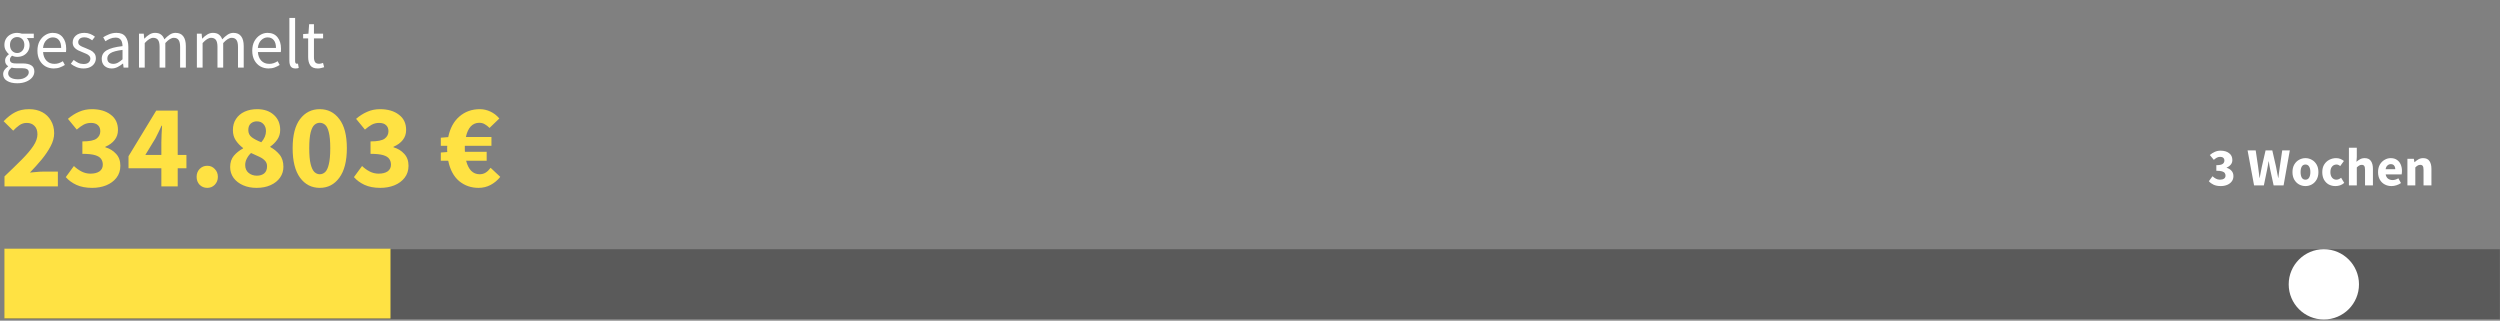
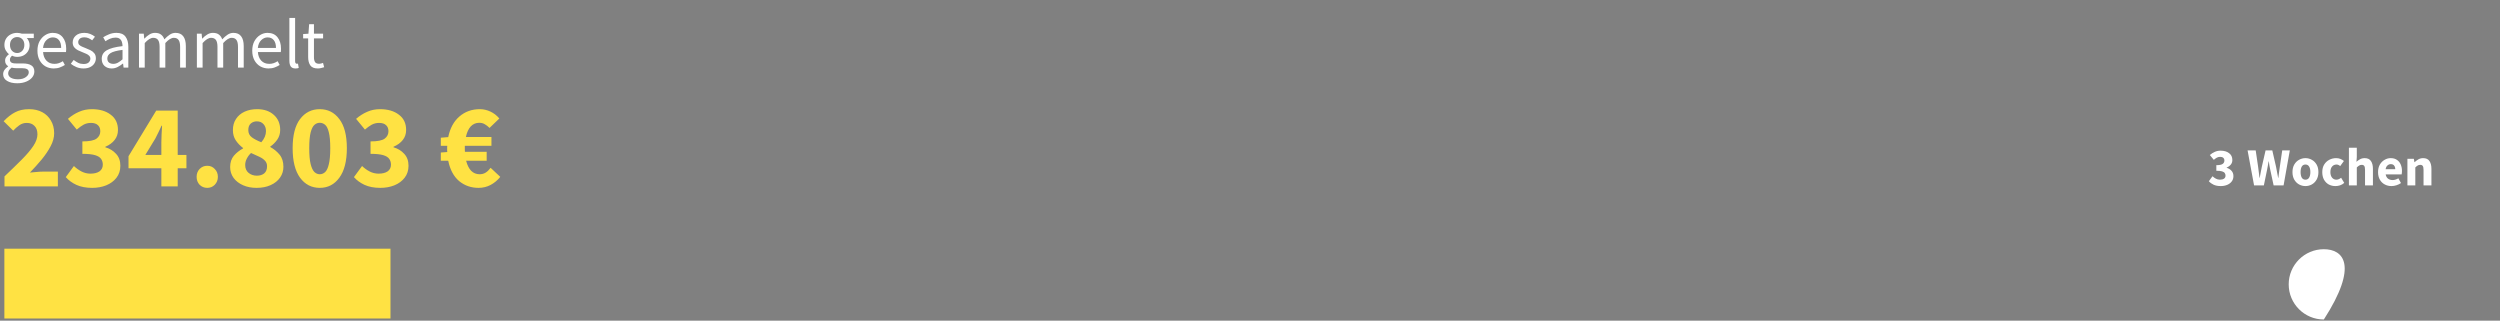
<svg xmlns="http://www.w3.org/2000/svg" width="1146" height="147" viewBox="0 0 1146 147" fill="none">
  <rect x="0" y="0" width="1146" height="147" fill="#808080" stroke="none" />
-   <path opacity="0.3" d="M1145.92 114.24H2.08V146.22H1145.92V114.24Z" fill="black" />
  <path d="M179 114H2V146H179V114Z" fill="#FFE243" />
  <path d="M1017.99 85.296C1016.72 85.296 1015.64 85.09 1014.73 84.68C1013.85 84.269 1013.12 83.736 1012.54 83.079L1014.22 80.788C1014.69 81.248 1015.22 81.626 1015.79 81.921C1016.37 82.217 1016.98 82.365 1017.64 82.365C1018.41 82.365 1019.03 82.209 1019.49 81.897C1019.95 81.568 1020.18 81.109 1020.18 80.517C1020.18 80.058 1020.06 79.663 1019.83 79.335C1019.6 78.99 1019.18 78.728 1018.58 78.547C1017.97 78.366 1017.1 78.276 1015.97 78.276V75.715C1017.38 75.715 1018.35 75.526 1018.87 75.148C1019.4 74.754 1019.66 74.245 1019.66 73.621C1019.66 73.079 1019.5 72.66 1019.17 72.365C1018.84 72.053 1018.36 71.897 1017.74 71.897C1017.18 71.897 1016.67 72.02 1016.21 72.266C1015.77 72.513 1015.3 72.849 1014.81 73.276L1012.99 71.059C1013.71 70.436 1014.47 69.951 1015.28 69.606C1016.08 69.245 1016.96 69.064 1017.91 69.064C1019.52 69.064 1020.82 69.442 1021.8 70.197C1022.8 70.936 1023.31 71.987 1023.31 73.35C1023.31 74.155 1023.08 74.844 1022.62 75.419C1022.17 75.994 1021.53 76.462 1020.69 76.823V76.921C1021.6 77.184 1022.34 77.636 1022.91 78.276C1023.5 78.9 1023.8 79.721 1023.8 80.739C1023.8 81.708 1023.53 82.537 1022.98 83.227C1022.46 83.9 1021.75 84.417 1020.87 84.778C1020 85.123 1019.04 85.296 1017.99 85.296ZM1033.27 85L1030.29 68.941H1034.01L1035.12 76.453C1035.21 77.291 1035.32 78.136 1035.44 78.99C1035.55 79.828 1035.66 80.673 1035.76 81.527H1035.85C1036.02 80.673 1036.17 79.828 1036.32 78.99C1036.49 78.136 1036.65 77.291 1036.82 76.453L1038.54 68.941H1041.62L1043.34 76.453C1043.51 77.258 1043.66 78.087 1043.81 78.941C1043.97 79.795 1044.14 80.657 1044.3 81.527H1044.4C1044.52 80.657 1044.62 79.803 1044.72 78.966C1044.84 78.112 1044.95 77.274 1045.07 76.453L1046.17 68.941H1049.65L1046.79 85H1042.23L1040.66 77.71C1040.53 77.086 1040.4 76.462 1040.29 75.838C1040.19 75.197 1040.1 74.582 1040.02 73.99H1039.92C1039.82 74.582 1039.71 75.197 1039.6 75.838C1039.5 76.462 1039.38 77.086 1039.25 77.71L1037.75 85H1033.27ZM1056.83 85.296C1055.79 85.296 1054.81 85.049 1053.9 84.557C1052.99 84.048 1052.26 83.317 1051.7 82.365C1051.15 81.396 1050.87 80.238 1050.87 78.892C1050.87 77.529 1051.15 76.371 1051.7 75.419C1052.26 74.467 1052.99 73.744 1053.9 73.251C1054.81 72.743 1055.79 72.488 1056.83 72.488C1057.86 72.488 1058.83 72.743 1059.73 73.251C1060.64 73.744 1061.37 74.467 1061.92 75.419C1062.48 76.371 1062.76 77.529 1062.76 78.892C1062.76 80.238 1062.48 81.396 1061.92 82.365C1061.37 83.317 1060.64 84.048 1059.73 84.557C1058.83 85.049 1057.86 85.296 1056.83 85.296ZM1056.83 82.365C1057.57 82.365 1058.12 82.053 1058.5 81.429C1058.88 80.788 1059.07 79.943 1059.07 78.892C1059.07 77.825 1058.88 76.979 1058.5 76.355C1058.12 75.731 1057.57 75.419 1056.83 75.419C1056.07 75.419 1055.5 75.731 1055.13 76.355C1054.77 76.979 1054.59 77.825 1054.59 78.892C1054.59 79.943 1054.77 80.788 1055.13 81.429C1055.5 82.053 1056.07 82.365 1056.83 82.365ZM1070.56 85.296C1069.43 85.296 1068.4 85.049 1067.48 84.557C1066.58 84.048 1065.86 83.317 1065.32 82.365C1064.79 81.396 1064.53 80.238 1064.53 78.892C1064.53 77.529 1064.82 76.371 1065.41 75.419C1066.01 74.467 1066.79 73.744 1067.75 73.251C1068.72 72.743 1069.77 72.488 1070.88 72.488C1071.64 72.488 1072.3 72.611 1072.88 72.857C1073.47 73.104 1073.99 73.416 1074.45 73.793L1072.75 76.133C1072.18 75.657 1071.63 75.419 1071.1 75.419C1070.23 75.419 1069.54 75.731 1069.01 76.355C1068.5 76.979 1068.25 77.825 1068.25 78.892C1068.25 79.943 1068.5 80.788 1069.01 81.429C1069.54 82.053 1070.19 82.365 1070.98 82.365C1071.38 82.365 1071.76 82.282 1072.14 82.118C1072.52 81.938 1072.86 81.724 1073.17 81.478L1074.6 83.842C1073.99 84.368 1073.34 84.746 1072.63 84.975C1071.93 85.189 1071.24 85.296 1070.56 85.296ZM1076.74 85V67.734H1080.36V71.971L1080.19 74.163C1080.65 73.752 1081.18 73.375 1081.79 73.03C1082.41 72.669 1083.13 72.488 1083.96 72.488C1085.29 72.488 1086.25 72.931 1086.84 73.818C1087.45 74.688 1087.75 75.887 1087.75 77.414V85H1084.13V77.882C1084.13 76.995 1084.01 76.388 1083.76 76.059C1083.53 75.731 1083.15 75.567 1082.63 75.567C1082.17 75.567 1081.77 75.673 1081.44 75.887C1081.12 76.084 1080.75 76.371 1080.36 76.749V85H1076.74ZM1096.28 85.296C1095.11 85.296 1094.06 85.041 1093.13 84.532C1092.19 84.023 1091.45 83.292 1090.91 82.34C1090.37 81.388 1090.1 80.238 1090.1 78.892C1090.1 77.562 1090.37 76.421 1090.91 75.468C1091.47 74.516 1092.19 73.785 1093.08 73.276C1093.96 72.751 1094.89 72.488 1095.86 72.488C1097.03 72.488 1097.99 72.751 1098.74 73.276C1099.51 73.785 1100.09 74.483 1100.47 75.37C1100.86 76.24 1101.06 77.233 1101.06 78.35C1101.06 78.662 1101.04 78.974 1101.01 79.286C1100.97 79.581 1100.94 79.803 1100.91 79.951H1093.59C1093.76 80.838 1094.13 81.494 1094.7 81.921C1095.28 82.332 1095.97 82.537 1096.77 82.537C1097.64 82.537 1098.52 82.266 1099.41 81.724L1100.61 83.916C1099.99 84.343 1099.29 84.68 1098.52 84.926C1097.75 85.172 1097 85.296 1096.28 85.296ZM1093.57 77.562H1097.98C1097.98 76.888 1097.81 76.338 1097.48 75.912C1097.17 75.468 1096.66 75.246 1095.93 75.246C1095.37 75.246 1094.87 75.444 1094.43 75.838C1093.99 76.215 1093.7 76.79 1093.57 77.562ZM1103.56 85V72.784H1106.51L1106.76 74.335H1106.86C1107.38 73.843 1107.96 73.416 1108.58 73.055C1109.22 72.677 1109.95 72.488 1110.77 72.488C1112.1 72.488 1113.07 72.931 1113.66 73.818C1114.26 74.688 1114.57 75.887 1114.57 77.414V85H1110.95V77.882C1110.95 76.995 1110.82 76.388 1110.58 76.059C1110.35 75.731 1109.97 75.567 1109.44 75.567C1108.98 75.567 1108.59 75.673 1108.26 75.887C1107.93 76.084 1107.57 76.371 1107.18 76.749V85H1103.56Z" fill="white" />
  <path d="M2.055 85.46V80.862C5.011 78.052 7.621 75.516 9.883 73.253C12.182 70.954 13.97 68.856 15.248 66.958C16.525 65.024 17.164 63.236 17.164 61.593C17.164 59.878 16.707 58.583 15.795 57.707C14.919 56.794 13.733 56.338 12.237 56.338C10.996 56.338 9.865 56.703 8.843 57.433C7.858 58.127 6.927 58.948 6.051 59.896L1.672 55.572C3.387 53.747 5.139 52.379 6.927 51.467C8.715 50.518 10.85 50.043 13.332 50.043C15.631 50.043 17.638 50.499 19.353 51.412C21.068 52.324 22.4 53.62 23.349 55.298C24.335 56.941 24.827 58.875 24.827 61.101C24.827 63.035 24.28 65.024 23.185 67.067C22.127 69.075 20.758 71.1 19.08 73.144C17.401 75.151 15.613 77.139 13.715 79.11C14.591 79.001 15.576 78.909 16.671 78.837C17.766 78.727 18.715 78.672 19.517 78.672H26.524V85.46H2.055ZM42.252 86.117C39.442 86.117 37.034 85.661 35.026 84.748C33.056 83.836 31.432 82.65 30.155 81.19L33.877 76.1C34.935 77.121 36.103 77.961 37.38 78.618C38.657 79.274 40.026 79.603 41.486 79.603C43.201 79.603 44.569 79.256 45.591 78.563C46.613 77.833 47.124 76.811 47.124 75.497C47.124 74.475 46.868 73.6 46.358 72.87C45.847 72.103 44.916 71.52 43.566 71.118C42.216 70.717 40.282 70.516 37.763 70.516V64.823C40.902 64.823 43.055 64.403 44.223 63.564C45.391 62.688 45.974 61.557 45.974 60.17C45.974 58.966 45.609 58.035 44.88 57.378C44.15 56.685 43.092 56.338 41.705 56.338C40.464 56.338 39.333 56.612 38.311 57.159C37.325 57.707 36.285 58.455 35.191 59.404L31.14 54.477C32.746 53.09 34.443 52.014 36.231 51.248C38.019 50.445 39.971 50.043 42.088 50.043C45.664 50.043 48.547 50.883 50.737 52.561C52.963 54.203 54.076 56.539 54.076 59.568C54.076 61.356 53.565 62.889 52.543 64.166C51.558 65.443 50.135 66.484 48.273 67.286V67.505C50.281 68.089 51.923 69.093 53.2 70.516C54.514 71.903 55.171 73.727 55.171 75.99C55.171 78.143 54.569 79.986 53.364 81.519C52.197 83.015 50.627 84.165 48.657 84.967C46.722 85.734 44.588 86.117 42.252 86.117ZM66.629 71.009H73.964V65.37C73.964 64.239 74.001 62.944 74.074 61.484C74.183 59.988 74.256 58.692 74.293 57.597H74.074C73.636 58.546 73.18 59.513 72.705 60.499C72.231 61.484 71.738 62.469 71.227 63.455L66.629 71.009ZM73.964 85.46V77.139H58.911V71.611L71.61 50.7H81.463V71.009H85.46V77.139H81.463V85.46H73.964ZM95.002 86.117C93.615 86.117 92.447 85.642 91.498 84.694C90.586 83.708 90.13 82.504 90.13 81.081C90.13 79.621 90.586 78.417 91.498 77.468C92.447 76.483 93.615 75.99 95.002 75.99C96.388 75.99 97.538 76.483 98.45 77.468C99.399 78.417 99.874 79.621 99.874 81.081C99.874 82.504 99.399 83.708 98.45 84.694C97.538 85.642 96.388 86.117 95.002 86.117ZM117.599 86.117C115.3 86.117 113.238 85.716 111.413 84.913C109.588 84.11 108.147 82.997 107.089 81.573C106.03 80.114 105.501 78.453 105.501 76.592C105.501 74.475 106.067 72.742 107.198 71.392C108.366 70.042 109.771 68.928 111.413 68.053V67.834C110.063 66.812 108.95 65.644 108.074 64.33C107.198 63.017 106.76 61.447 106.76 59.623C106.76 57.652 107.235 55.955 108.183 54.532C109.132 53.072 110.446 51.959 112.125 51.193C113.803 50.426 115.719 50.043 117.872 50.043C121.047 50.043 123.602 50.919 125.536 52.671C127.47 54.386 128.437 56.685 128.437 59.568C128.437 61.247 127.981 62.743 127.069 64.057C126.156 65.334 125.098 66.374 123.894 67.177V67.396C125.573 68.308 126.996 69.476 128.164 70.899C129.331 72.322 129.915 74.184 129.915 76.483C129.915 78.307 129.404 79.95 128.383 81.409C127.361 82.869 125.919 84.019 124.058 84.858C122.233 85.697 120.08 86.117 117.599 86.117ZM119.788 65.206C121.212 63.564 121.923 61.867 121.923 60.115C121.923 58.765 121.54 57.689 120.774 56.886C120.044 56.046 119.022 55.627 117.708 55.627C116.65 55.627 115.738 55.955 114.971 56.612C114.205 57.269 113.822 58.273 113.822 59.623C113.822 61.046 114.369 62.159 115.464 62.962C116.559 63.765 118 64.513 119.788 65.206ZM117.763 80.533C119.113 80.533 120.226 80.187 121.102 79.493C121.978 78.763 122.416 77.669 122.416 76.209C122.416 75.187 122.106 74.348 121.485 73.691C120.865 72.998 120.007 72.395 118.912 71.885C117.818 71.337 116.54 70.753 115.081 70.133C114.314 70.826 113.676 71.665 113.165 72.651C112.654 73.6 112.398 74.603 112.398 75.662C112.398 77.194 112.928 78.399 113.986 79.274C115.044 80.114 116.303 80.533 117.763 80.533ZM146.574 86.117C142.851 86.117 139.841 84.566 137.542 81.464C135.279 78.362 134.148 73.855 134.148 67.943C134.148 62.031 135.279 57.579 137.542 54.587C139.841 51.558 142.851 50.043 146.574 50.043C150.296 50.043 153.288 51.558 155.551 54.587C157.85 57.579 159 62.031 159 67.943C159 73.855 157.85 78.362 155.551 81.464C153.288 84.566 150.296 86.117 146.574 86.117ZM146.574 79.876C147.486 79.876 148.307 79.548 149.037 78.891C149.767 78.198 150.333 76.994 150.734 75.278C151.172 73.563 151.391 71.118 151.391 67.943C151.391 64.768 151.172 62.342 150.734 60.663C150.333 58.984 149.767 57.835 149.037 57.214C148.307 56.594 147.486 56.284 146.574 56.284C145.698 56.284 144.895 56.594 144.165 57.214C143.435 57.835 142.851 58.984 142.413 60.663C141.976 62.342 141.757 64.768 141.757 67.943C141.757 71.118 141.976 73.563 142.413 75.278C142.851 76.994 143.435 78.198 144.165 78.891C144.895 79.548 145.698 79.876 146.574 79.876ZM174.344 86.117C171.534 86.117 169.126 85.661 167.119 84.748C165.148 83.836 163.524 82.65 162.247 81.19L165.969 76.1C167.028 77.121 168.195 77.961 169.473 78.618C170.75 79.274 172.118 79.603 173.578 79.603C175.293 79.603 176.662 79.256 177.684 78.563C178.705 77.833 179.216 76.811 179.216 75.497C179.216 74.475 178.961 73.6 178.45 72.87C177.939 72.103 177.008 71.52 175.658 71.118C174.308 70.717 172.374 70.516 169.856 70.516V64.823C172.994 64.823 175.147 64.403 176.315 63.564C177.483 62.688 178.067 61.557 178.067 60.17C178.067 58.966 177.702 58.035 176.972 57.378C176.242 56.685 175.184 56.338 173.797 56.338C172.556 56.338 171.425 56.612 170.403 57.159C169.418 57.707 168.378 58.455 167.283 59.404L163.232 54.477C164.838 53.09 166.535 52.014 168.323 51.248C170.111 50.445 172.064 50.043 174.18 50.043C177.757 50.043 180.64 50.883 182.829 52.561C185.055 54.203 186.168 56.539 186.168 59.568C186.168 61.356 185.657 62.889 184.636 64.166C183.65 65.443 182.227 66.484 180.366 67.286V67.505C182.373 68.089 184.015 69.093 185.292 70.516C186.606 71.903 187.263 73.727 187.263 75.99C187.263 78.143 186.661 79.986 185.457 81.519C184.289 83.015 182.72 84.165 180.749 84.967C178.815 85.734 176.68 86.117 174.344 86.117ZM219.369 86.117C215.939 86.117 212.964 85.077 210.446 82.997C207.965 80.88 206.304 77.778 205.465 73.691H202.071V69.914L205.027 69.695C204.991 69.439 204.972 69.202 204.972 68.983C204.972 68.764 204.972 68.527 204.972 68.272C204.972 68.016 204.972 67.779 204.972 67.56C204.972 67.305 204.991 67.067 205.027 66.848H202.071V63.126L205.465 62.852C206.304 58.765 208.02 55.608 210.611 53.382C213.202 51.156 216.322 50.043 219.971 50.043C221.613 50.043 223.219 50.408 224.788 51.138C226.357 51.868 227.726 52.926 228.894 54.313L224.405 58.637C223.712 57.944 222.982 57.378 222.215 56.941C221.486 56.503 220.646 56.284 219.697 56.284C218.128 56.284 216.814 56.849 215.756 57.98C214.734 59.112 214.004 60.718 213.567 62.798H225.281V66.848H213.074C213.074 67.031 213.074 67.232 213.074 67.451C213.074 67.633 213.074 67.816 213.074 67.998C213.074 68.253 213.074 68.527 213.074 68.819C213.074 69.075 213.092 69.33 213.129 69.585H223.091V73.691H213.676C214.187 75.698 214.953 77.231 215.975 78.289C217.033 79.347 218.329 79.876 219.862 79.876C220.92 79.876 221.85 79.621 222.653 79.11C223.456 78.599 224.204 77.869 224.898 76.921L229.332 81.081C228.018 82.686 226.522 83.927 224.843 84.803C223.164 85.679 221.34 86.117 219.369 86.117Z" fill="#FFE243" />
-   <path d="M1065.25 146.46C1074.15 146.46 1081.36 139.247 1081.36 130.35C1081.36 121.453 1074.15 114.24 1065.25 114.24C1056.35 114.24 1049.14 121.453 1049.14 130.35C1049.14 139.247 1056.35 146.46 1065.25 146.46Z" fill="white" />
+   <path d="M1065.25 146.46C1081.36 121.453 1074.15 114.24 1065.25 114.24C1056.35 114.24 1049.14 121.453 1049.14 130.35C1049.14 139.247 1056.35 146.46 1065.25 146.46Z" fill="white" />
  <path d="M7.872 38.168C5.973 38.168 4.427 37.805 3.232 37.08C2.037 36.355 1.44 35.32 1.44 33.976C1.44 33.315 1.643 32.675 2.048 32.056C2.453 31.459 3.008 30.925 3.712 30.456V30.328C3.328 30.093 2.997 29.763 2.72 29.336C2.464 28.909 2.336 28.397 2.336 27.8C2.336 27.139 2.517 26.563 2.88 26.072C3.243 25.581 3.627 25.197 4.032 24.92V24.792C3.52 24.365 3.051 23.789 2.624 23.064C2.219 22.339 2.016 21.517 2.016 20.6C2.016 19.469 2.283 18.488 2.816 17.656C3.349 16.824 4.064 16.184 4.96 15.736C5.856 15.288 6.827 15.064 7.872 15.064C8.299 15.064 8.704 15.107 9.088 15.192C9.472 15.256 9.803 15.341 10.08 15.448H15.488V17.464H12.288C12.651 17.805 12.949 18.264 13.184 18.84C13.44 19.395 13.568 20.003 13.568 20.664C13.568 21.773 13.312 22.733 12.8 23.544C12.288 24.355 11.605 24.984 10.752 25.432C9.899 25.859 8.939 26.072 7.872 26.072C7.04 26.072 6.261 25.891 5.536 25.528C5.259 25.763 5.024 26.029 4.832 26.328C4.64 26.605 4.544 26.957 4.544 27.384C4.544 27.875 4.736 28.28 5.12 28.6C5.525 28.92 6.251 29.08 7.296 29.08H10.304C12.117 29.08 13.472 29.379 14.368 29.976C15.285 30.552 15.744 31.491 15.744 32.792C15.744 33.752 15.424 34.637 14.784 35.448C14.144 36.259 13.237 36.909 12.064 37.4C10.891 37.912 9.493 38.168 7.872 38.168ZM7.872 24.312C8.768 24.312 9.536 23.981 10.176 23.32C10.837 22.637 11.168 21.731 11.168 20.6C11.168 19.469 10.848 18.584 10.208 17.944C9.568 17.304 8.789 16.984 7.872 16.984C6.955 16.984 6.176 17.304 5.536 17.944C4.896 18.584 4.576 19.469 4.576 20.6C4.576 21.731 4.896 22.637 5.536 23.32C6.197 23.981 6.976 24.312 7.872 24.312ZM8.256 36.344C9.749 36.344 10.944 36.013 11.84 35.352C12.736 34.712 13.184 33.987 13.184 33.176C13.184 32.451 12.907 31.949 12.352 31.672C11.819 31.395 11.051 31.256 10.048 31.256H7.36C7.061 31.256 6.731 31.235 6.368 31.192C6.027 31.149 5.685 31.085 5.344 31C4.789 31.405 4.384 31.832 4.128 32.28C3.872 32.728 3.744 33.176 3.744 33.624C3.744 34.456 4.139 35.117 4.928 35.608C5.739 36.099 6.848 36.344 8.256 36.344ZM24.616 31.384C23.229 31.384 21.97 31.064 20.84 30.424C19.709 29.763 18.813 28.824 18.151 27.608C17.49 26.392 17.16 24.941 17.16 23.256C17.16 21.549 17.49 20.088 18.151 18.872C18.834 17.656 19.709 16.717 20.776 16.056C21.842 15.395 22.962 15.064 24.136 15.064C26.119 15.064 27.645 15.725 28.712 17.048C29.799 18.371 30.343 20.141 30.343 22.36C30.343 22.637 30.333 22.915 30.311 23.192C30.311 23.448 30.29 23.672 30.247 23.864H19.752C19.858 25.507 20.37 26.819 21.288 27.8C22.226 28.781 23.442 29.272 24.936 29.272C25.682 29.272 26.365 29.165 26.983 28.952C27.623 28.717 28.232 28.419 28.808 28.056L29.735 29.784C29.074 30.211 28.317 30.584 27.463 30.904C26.631 31.224 25.682 31.384 24.616 31.384ZM19.72 21.976H28.04C28.04 20.397 27.698 19.203 27.015 18.392C26.354 17.56 25.416 17.144 24.2 17.144C23.111 17.144 22.13 17.571 21.256 18.424C20.402 19.256 19.89 20.44 19.72 21.976ZM38.251 31.384C37.141 31.384 36.085 31.181 35.083 30.776C34.08 30.349 33.205 29.837 32.459 29.24L33.77 27.48C34.453 28.013 35.157 28.461 35.883 28.824C36.608 29.165 37.429 29.336 38.346 29.336C39.37 29.336 40.139 29.101 40.651 28.632C41.163 28.141 41.419 27.565 41.419 26.904C41.419 26.371 41.237 25.923 40.874 25.56C40.533 25.197 40.085 24.899 39.531 24.664C38.997 24.408 38.443 24.173 37.867 23.96C37.141 23.683 36.426 23.373 35.722 23.032C35.019 22.669 34.443 22.211 33.995 21.656C33.547 21.08 33.322 20.355 33.322 19.48C33.322 18.221 33.792 17.176 34.73 16.344C35.691 15.491 37.013 15.064 38.699 15.064C39.658 15.064 40.554 15.235 41.386 15.576C42.218 15.917 42.933 16.333 43.531 16.824L42.251 18.488C41.717 18.083 41.163 17.752 40.587 17.496C40.011 17.24 39.381 17.112 38.699 17.112C37.717 17.112 36.992 17.336 36.523 17.784C36.075 18.232 35.85 18.755 35.85 19.352C35.85 19.843 36.011 20.248 36.331 20.568C36.651 20.867 37.066 21.133 37.578 21.368C38.09 21.581 38.635 21.805 39.211 22.04C39.957 22.317 40.693 22.637 41.419 23C42.144 23.341 42.741 23.811 43.211 24.408C43.701 24.984 43.947 25.763 43.947 26.744C43.947 27.576 43.722 28.344 43.275 29.048C42.848 29.752 42.208 30.317 41.355 30.744C40.523 31.171 39.488 31.384 38.251 31.384ZM51.177 31.384C49.875 31.384 48.787 31 47.913 30.232C47.059 29.443 46.633 28.355 46.633 26.968C46.633 25.261 47.39 23.96 48.905 23.064C50.441 22.147 52.862 21.507 56.169 21.144C56.169 20.483 56.073 19.853 55.881 19.256C55.71 18.659 55.39 18.179 54.921 17.816C54.473 17.432 53.822 17.24 52.969 17.24C52.073 17.24 51.23 17.411 50.441 17.752C49.651 18.093 48.947 18.477 48.329 18.904L47.305 17.08C48.03 16.611 48.915 16.163 49.961 15.736C51.027 15.288 52.179 15.064 53.417 15.064C55.315 15.064 56.691 15.651 57.545 16.824C58.398 17.976 58.825 19.523 58.825 21.464V31H56.649L56.425 29.144H56.329C55.603 29.741 54.803 30.264 53.929 30.712C53.075 31.16 52.158 31.384 51.177 31.384ZM51.945 29.272C52.691 29.272 53.395 29.091 54.057 28.728C54.718 28.365 55.422 27.853 56.169 27.192V22.872C53.587 23.192 51.774 23.672 50.729 24.312C49.705 24.952 49.193 25.773 49.193 26.776C49.193 27.651 49.459 28.291 49.993 28.696C50.526 29.08 51.177 29.272 51.945 29.272ZM63.718 31V15.448H65.894L66.118 17.688H66.214C66.896 16.941 67.643 16.323 68.454 15.832C69.264 15.32 70.128 15.064 71.046 15.064C72.24 15.064 73.168 15.331 73.83 15.864C74.512 16.376 75.014 17.101 75.334 18.04C76.144 17.165 76.966 16.451 77.798 15.896C78.63 15.341 79.515 15.064 80.454 15.064C82.054 15.064 83.238 15.587 84.006 16.632C84.795 17.656 85.19 19.16 85.19 21.144V31H82.566V21.496C82.566 20.045 82.331 18.989 81.862 18.328C81.392 17.667 80.667 17.336 79.686 17.336C78.534 17.336 77.232 18.136 75.782 19.736V31H73.158V21.496C73.158 20.045 72.923 18.989 72.454 18.328C71.984 17.667 71.248 17.336 70.246 17.336C69.094 17.336 67.792 18.136 66.342 19.736V31H63.718ZM90.249 31V15.448H92.425L92.649 17.688H92.745C93.428 16.941 94.174 16.323 94.985 15.832C95.796 15.32 96.66 15.064 97.577 15.064C98.772 15.064 99.7 15.331 100.361 15.864C101.044 16.376 101.545 17.101 101.865 18.04C102.676 17.165 103.497 16.451 104.329 15.896C105.161 15.341 106.046 15.064 106.985 15.064C108.585 15.064 109.769 15.587 110.537 16.632C111.326 17.656 111.721 19.16 111.721 21.144V31H109.097V21.496C109.097 20.045 108.862 18.989 108.393 18.328C107.924 17.667 107.198 17.336 106.217 17.336C105.065 17.336 103.764 18.136 102.313 19.736V31H99.689V21.496C99.689 20.045 99.454 18.989 98.985 18.328C98.516 17.667 97.78 17.336 96.777 17.336C95.625 17.336 94.324 18.136 92.873 19.736V31H90.249ZM123.084 31.384C121.698 31.384 120.439 31.064 119.308 30.424C118.178 29.763 117.282 28.824 116.62 27.608C115.959 26.392 115.628 24.941 115.628 23.256C115.628 21.549 115.959 20.088 116.62 18.872C117.303 17.656 118.178 16.717 119.244 16.056C120.311 15.395 121.431 15.064 122.604 15.064C124.588 15.064 126.114 15.725 127.18 17.048C128.268 18.371 128.812 20.141 128.812 22.36C128.812 22.637 128.802 22.915 128.78 23.192C128.78 23.448 128.759 23.672 128.716 23.864H118.22C118.327 25.507 118.839 26.819 119.756 27.8C120.695 28.781 121.911 29.272 123.404 29.272C124.151 29.272 124.834 29.165 125.452 28.952C126.092 28.717 126.7 28.419 127.276 28.056L128.204 29.784C127.543 30.211 126.786 30.584 125.932 30.904C125.1 31.224 124.151 31.384 123.084 31.384ZM118.188 21.976H126.508C126.508 20.397 126.167 19.203 125.484 18.392C124.823 17.56 123.884 17.144 122.668 17.144C121.58 17.144 120.599 17.571 119.724 18.424C118.871 19.256 118.359 20.44 118.188 21.976ZM135.439 31.384C134.458 31.384 133.743 31.085 133.295 30.488C132.869 29.869 132.655 28.995 132.655 27.864V8.216H135.279V28.056C135.279 28.461 135.354 28.76 135.503 28.952C135.653 29.123 135.823 29.208 136.015 29.208C136.101 29.208 136.175 29.208 136.239 29.208C136.325 29.187 136.442 29.165 136.591 29.144L136.943 31.128C136.773 31.213 136.57 31.277 136.335 31.32C136.101 31.363 135.802 31.384 135.439 31.384ZM145.708 31.384C144.044 31.384 142.881 30.904 142.22 29.944C141.58 28.984 141.26 27.736 141.26 26.2V17.592H138.956V15.608L141.388 15.448L141.708 11.096H143.916V15.448H148.108V17.592H143.916V26.232C143.916 27.192 144.086 27.939 144.428 28.472C144.79 28.984 145.42 29.24 146.316 29.24C146.593 29.24 146.892 29.197 147.212 29.112C147.532 29.005 147.82 28.909 148.076 28.824L148.588 30.808C148.161 30.957 147.692 31.085 147.18 31.192C146.689 31.32 146.198 31.384 145.708 31.384Z" fill="white" />
</svg>